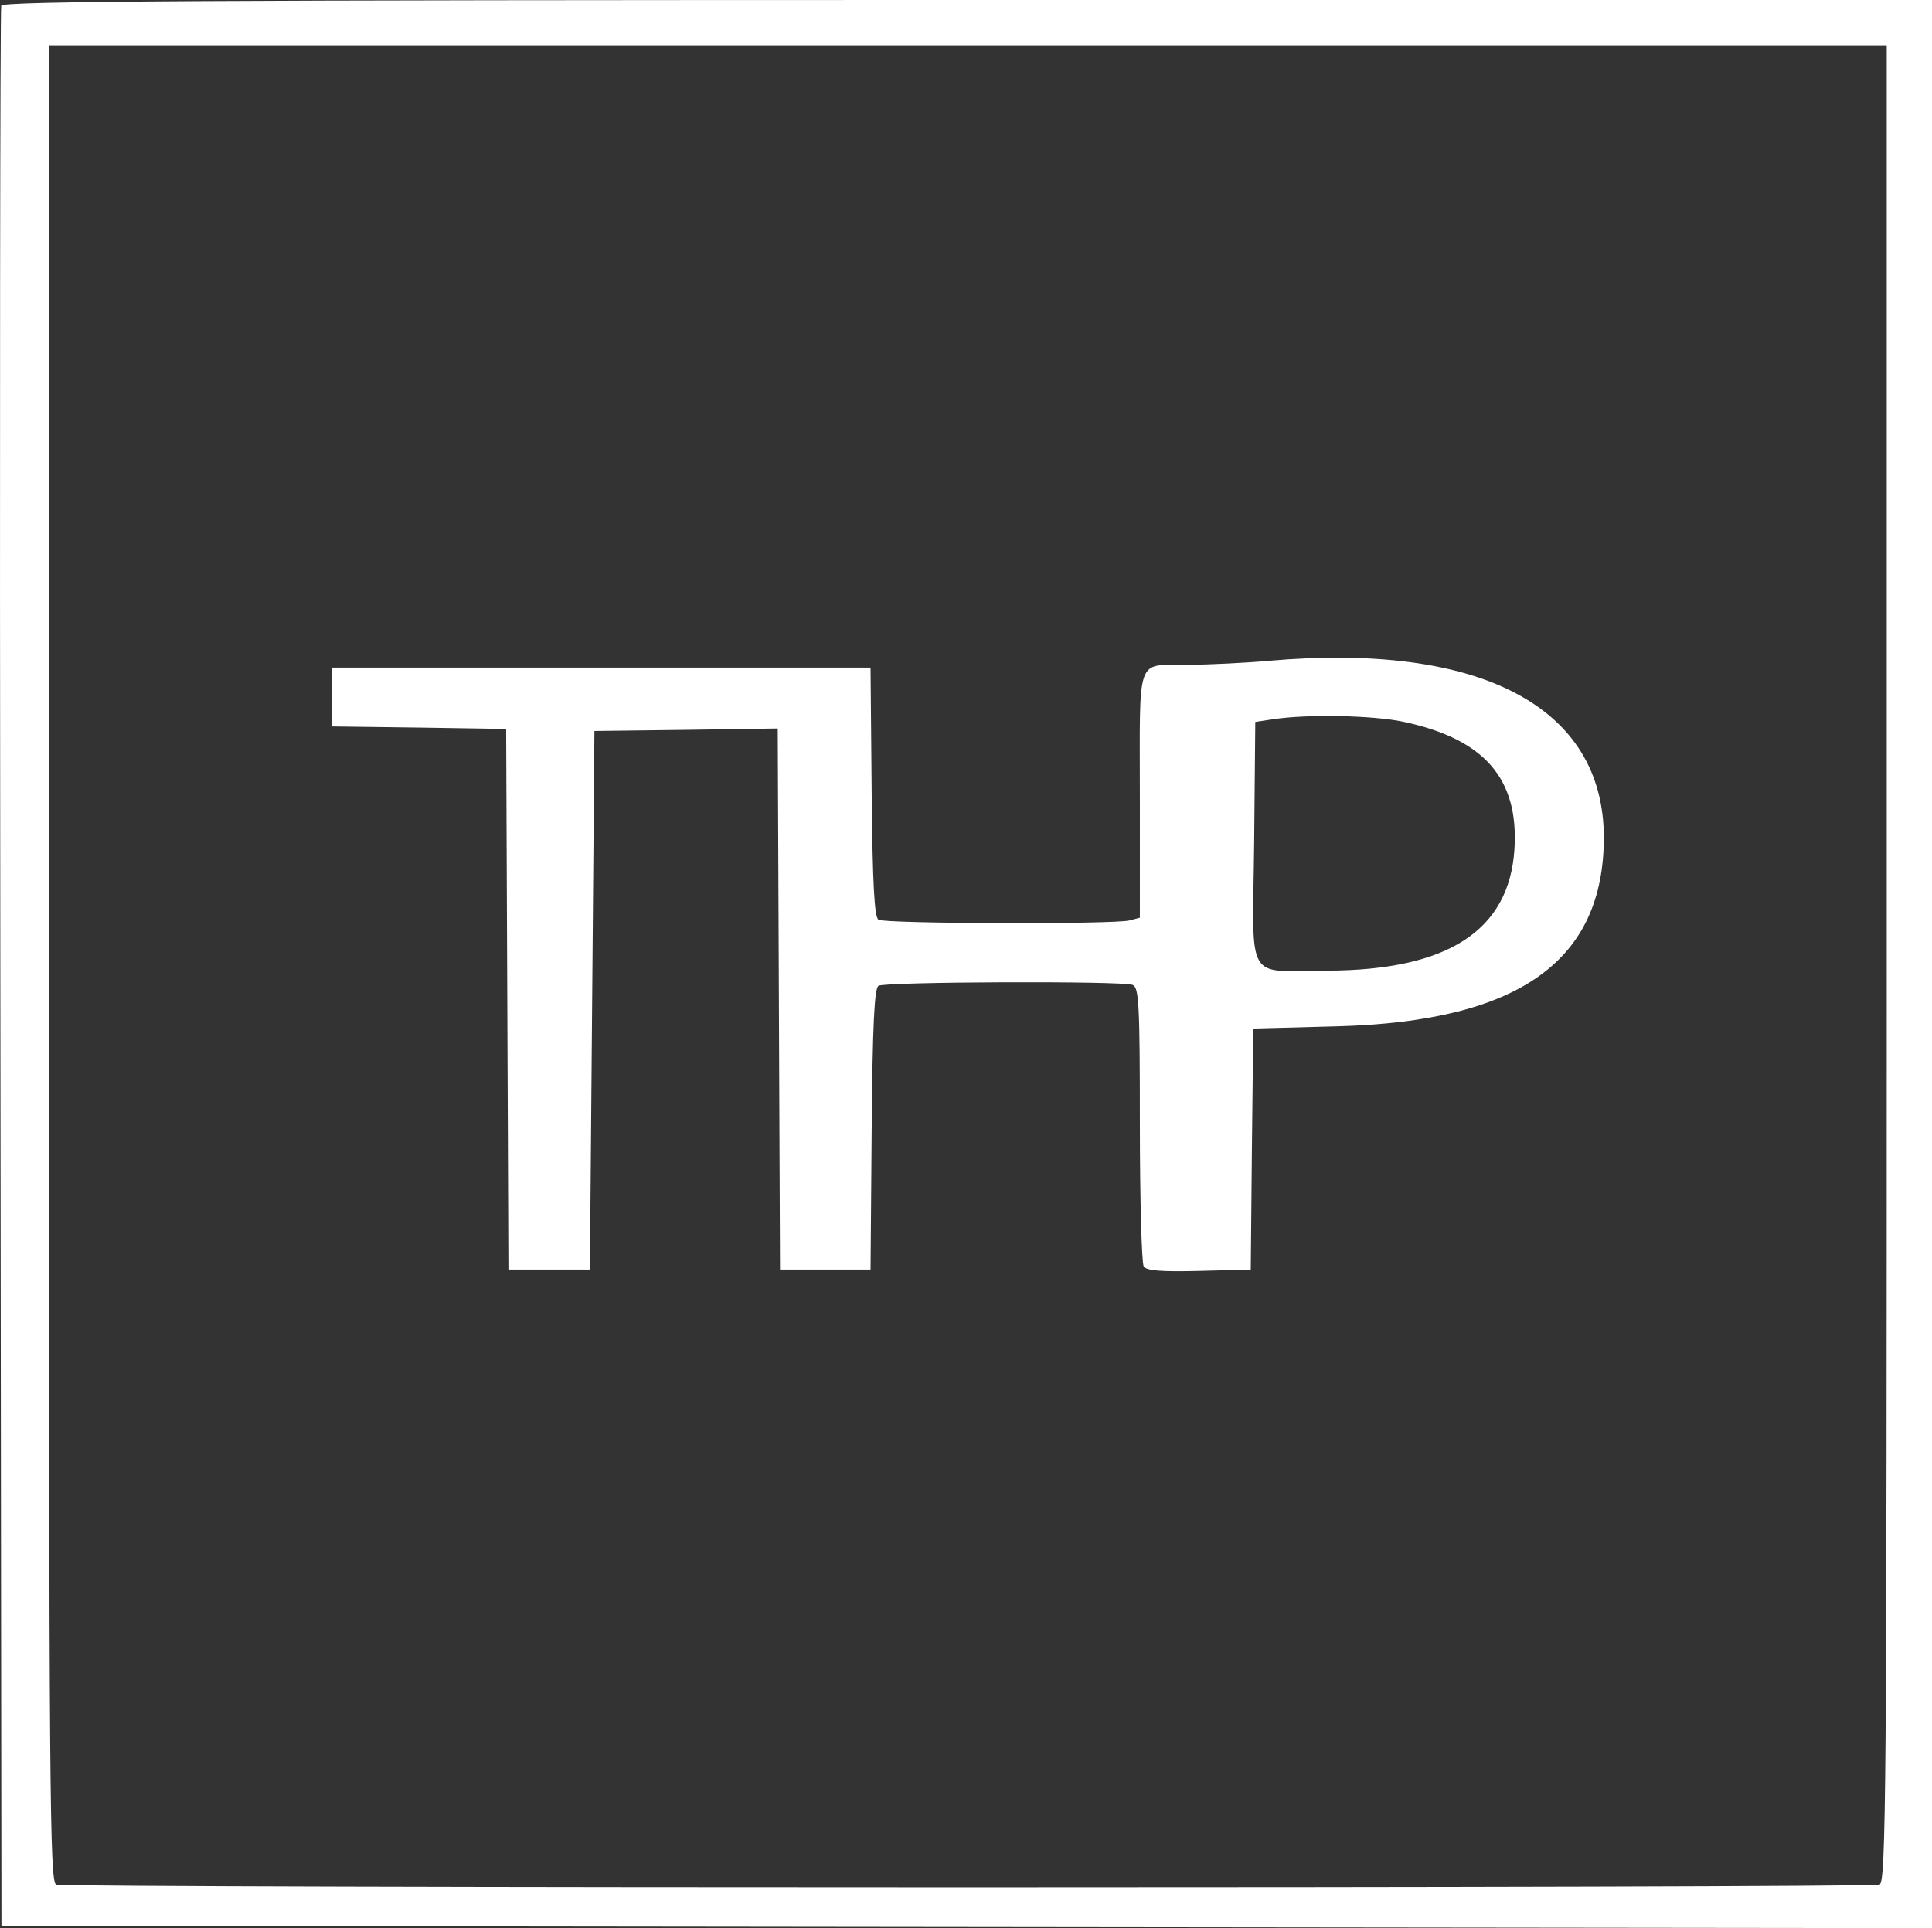
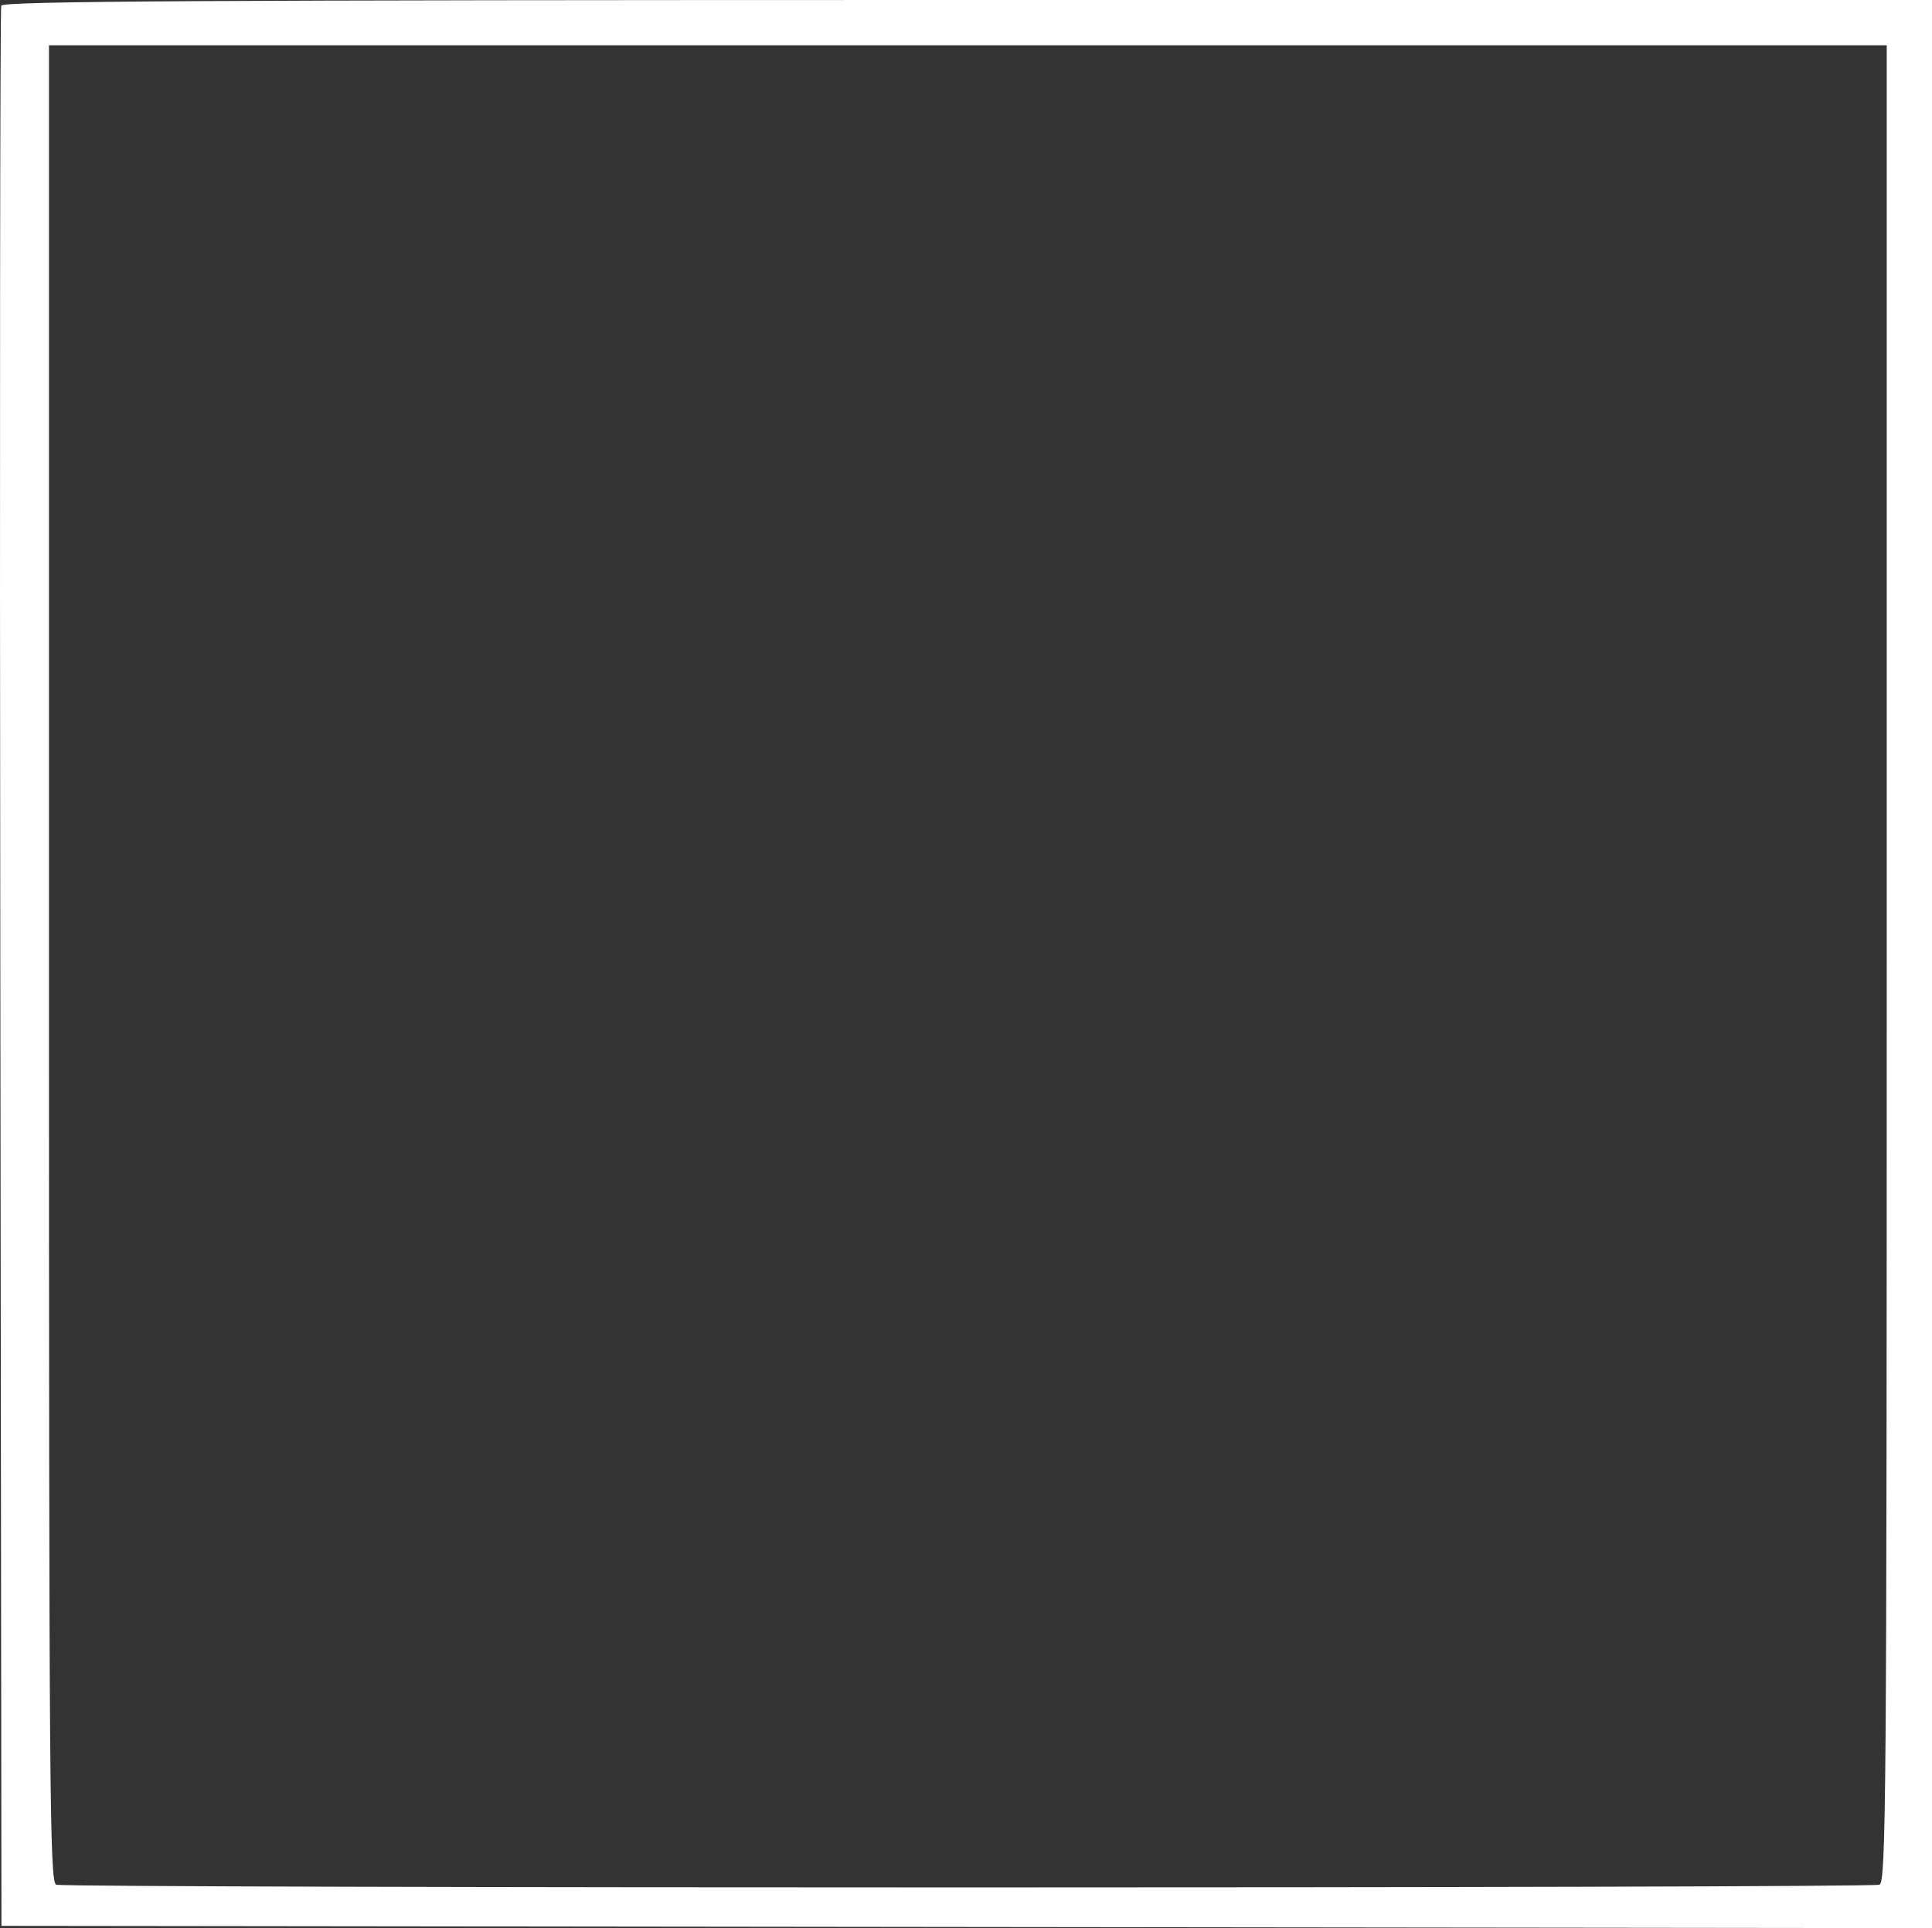
<svg xmlns="http://www.w3.org/2000/svg" version="1.0" preserveAspectRatio="xMidYMid meet" viewBox="12.18 8 426.82 426">
  <rect x="12.18" y="8" width="426.82" height="426" fill="#333333" stroke="none" />
  <g transform="translate(0,558) scale(0.05,-0.05)" fill="#ffffff" stroke="none">
    <path d="M249 10975 c-5 -14 -7 -1928 -4 -4255 l5 -4230 4265 -5 4265 -5 0 4260 0 4260 -4261 0 c-3390 0 -4262 -5 -4270 -25z m8331 -4233 c0 -3682 -3 -4059 -32 -4070 -41 -16 -8015 -16 -8056 0 -29 11 -32 388 -32 4070 l0 4058 4060 0 4060 0 0 -4058z" />
-     <path d="M5850 8080 c-99 -9 -262 -17 -363 -18 -227 -3 -207 53 -207 -591 l0 -526 -45 -12 c-67 -18 -1081 -15 -1110 3 -18 12 -26 156 -30 565 l-5 549 -1190 0 -1190 0 0 -130 0 -130 385 -5 385 -6 5 -1194 5 -1195 180 0 180 0 10 1190 10 1190 405 5 405 6 5 -1196 5 -1195 200 0 200 0 5 619 c4 465 12 623 30 635 29 18 1076 22 1123 4 28 -11 32 -84 32 -615 0 -332 8 -615 17 -629 12 -19 75 -24 245 -20 l228 6 5 533 6 532 374 10 c800 22 1175 289 1175 835 -1 576 -544 862 -1480 780z m593 -269 c359 -76 512 -251 492 -564 -23 -358 -293 -534 -825 -536 -369 -1 -332 -66 -325 563 l5 536 80 12 c150 23 440 17 573 -11z" />
  </g>
</svg>